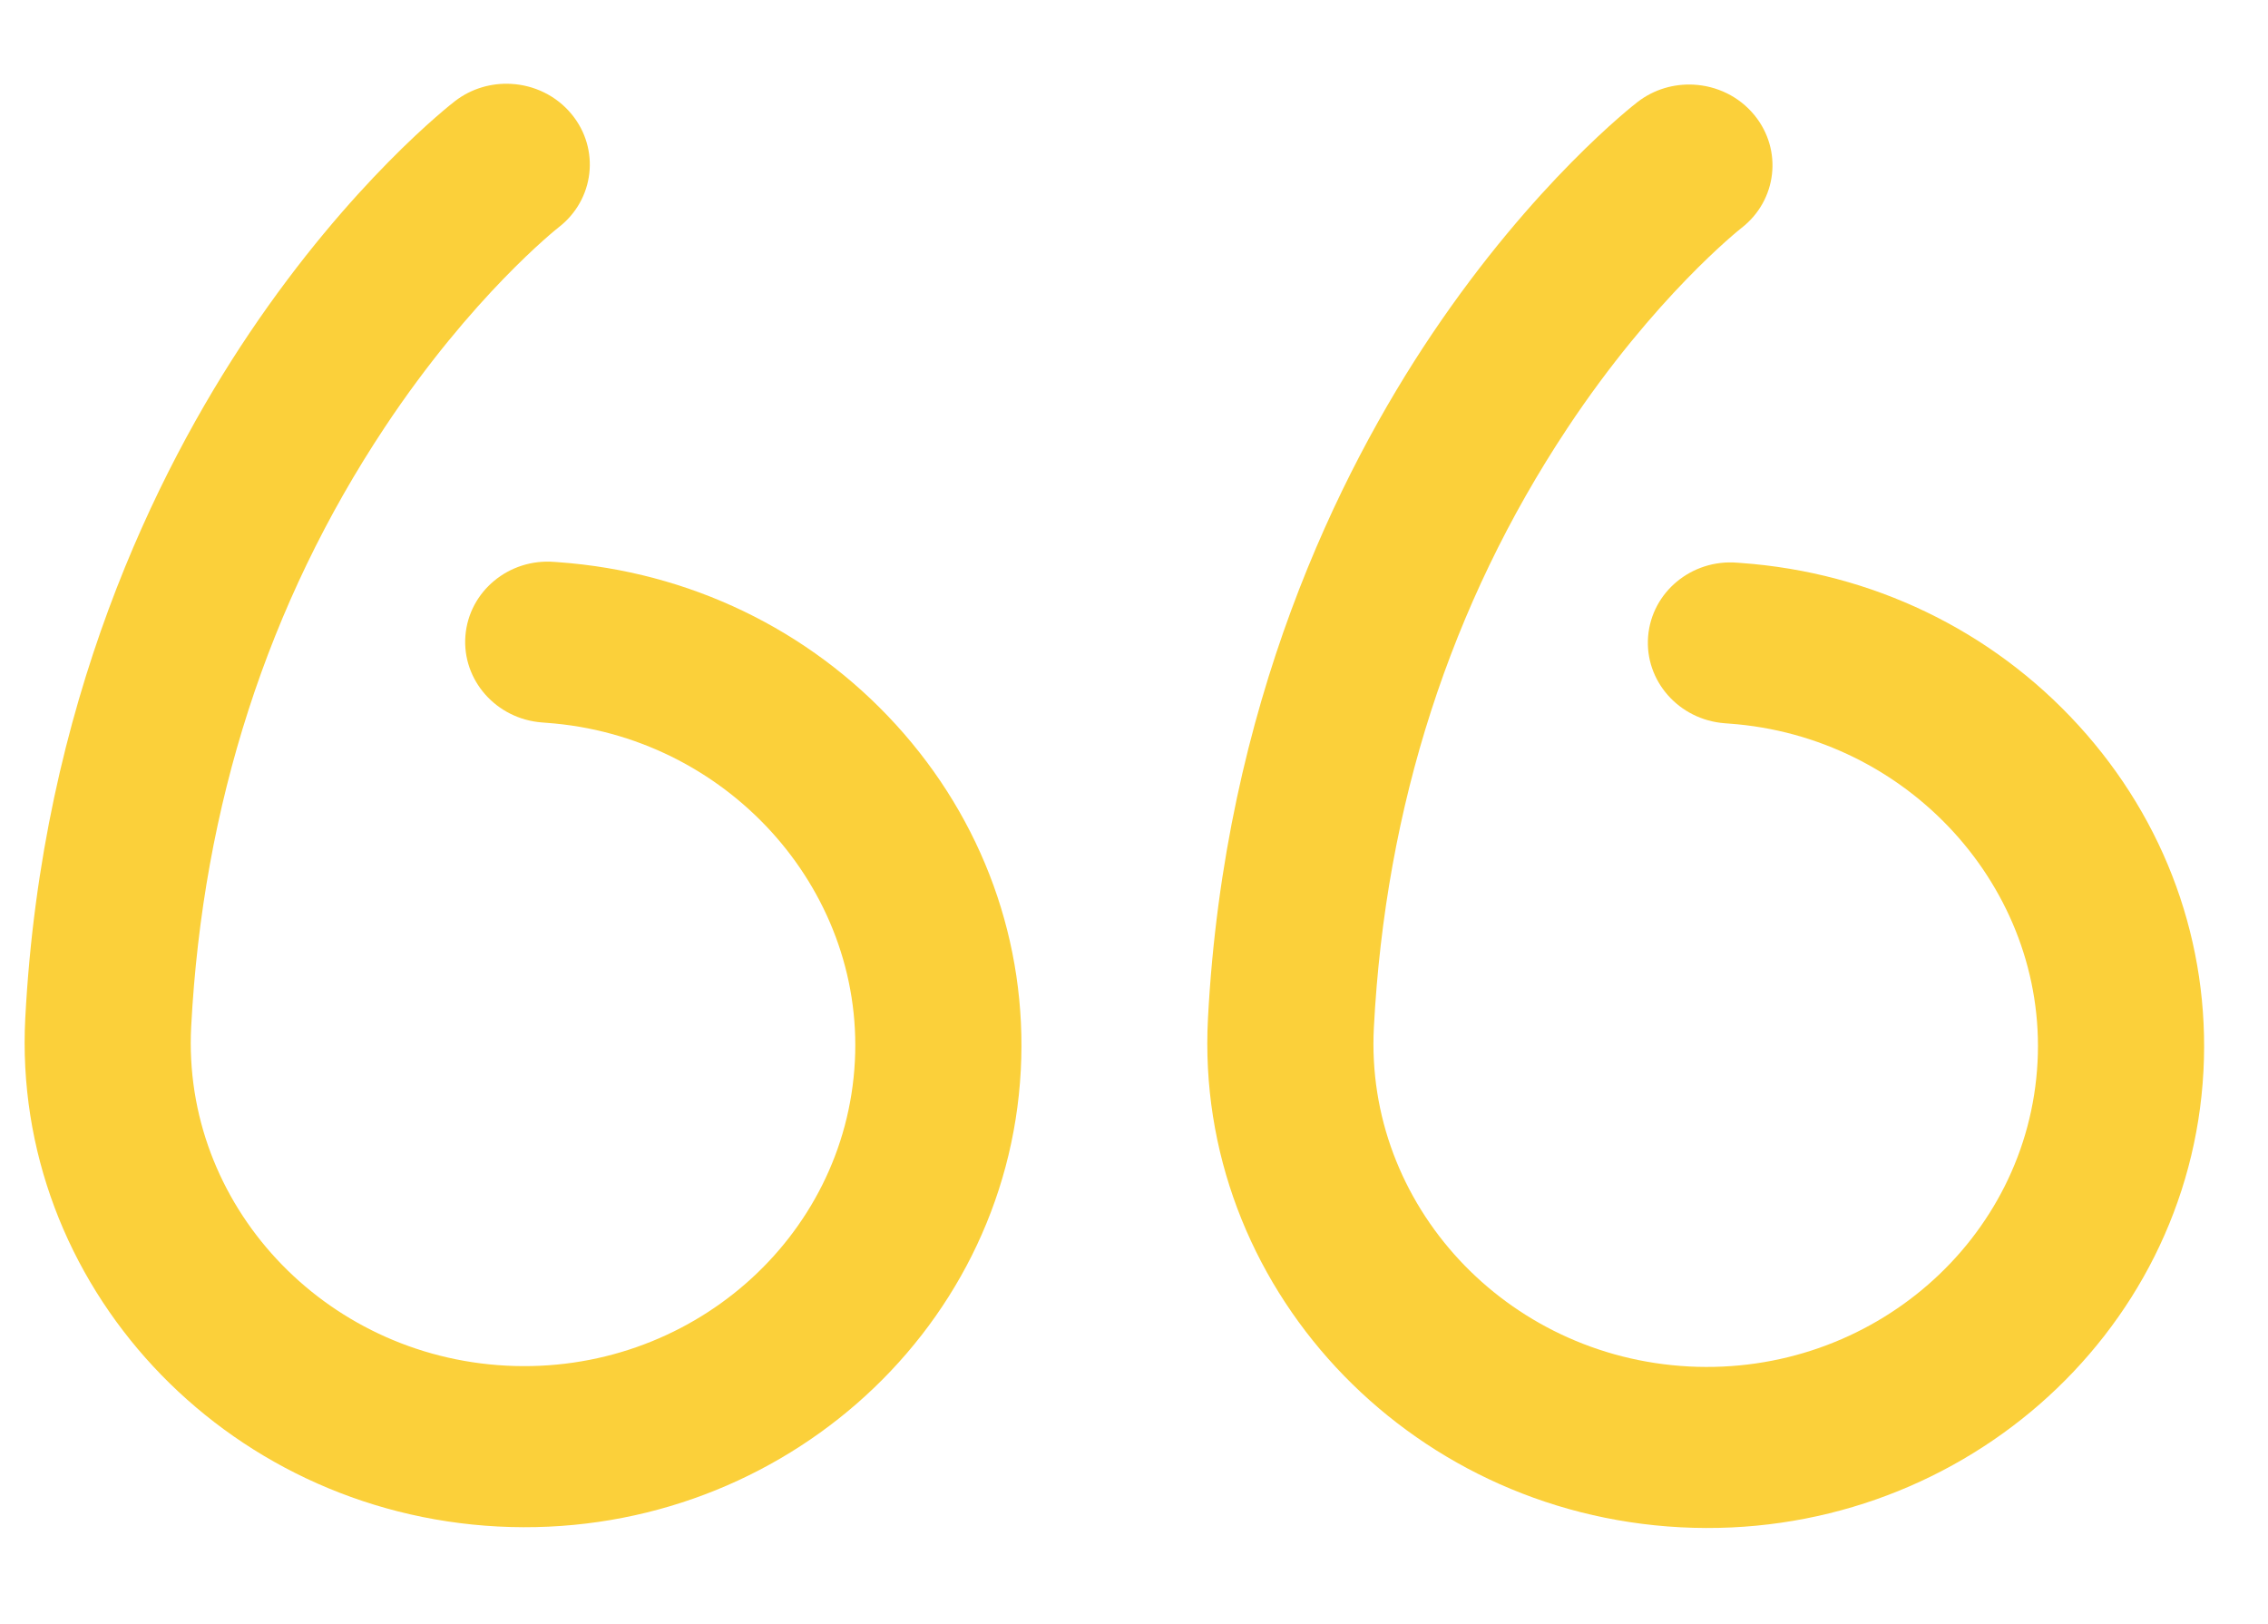
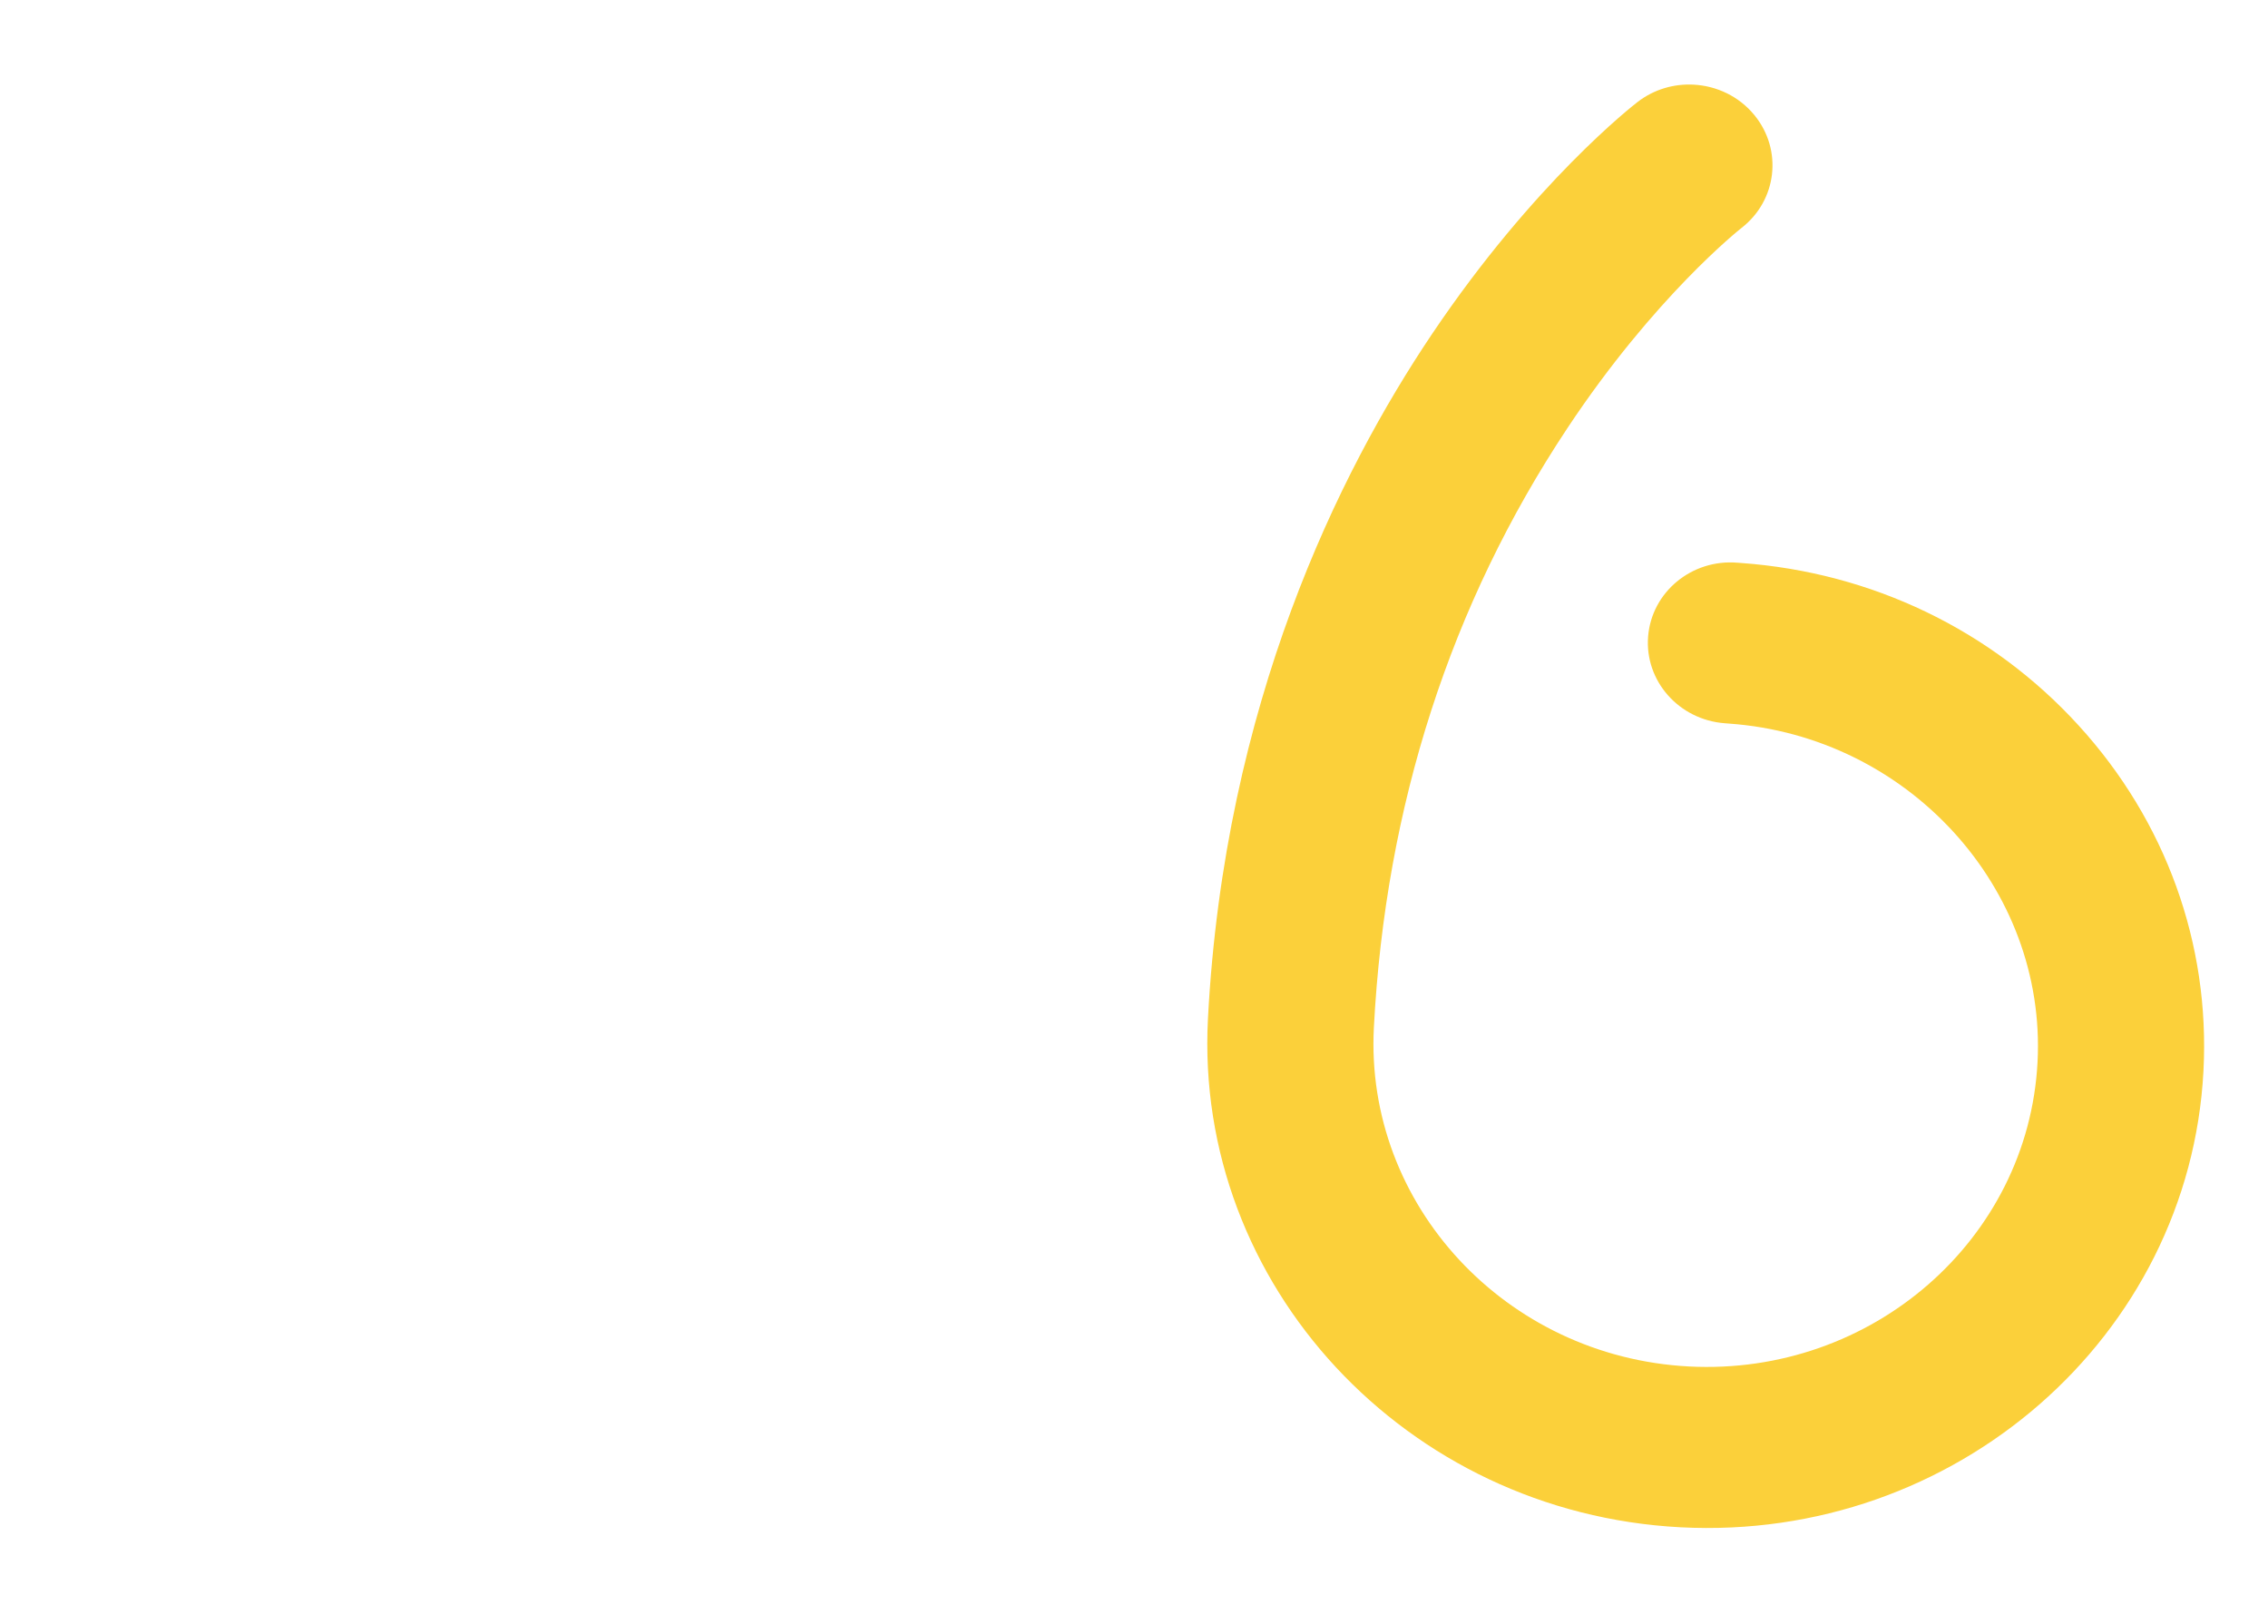
<svg xmlns="http://www.w3.org/2000/svg" width="81" height="58" viewBox="0 0 81 58" fill="none">
-   <path d="M17.777 54.514C27.579 55.027 35.959 47.716 36.457 38.215C36.695 33.672 35.111 29.291 31.997 25.878C28.89 22.473 24.61 20.413 19.944 20.077L19.808 20.067C18.173 19.933 16.748 21.12 16.622 22.704C16.497 24.287 17.719 25.673 19.353 25.8L19.517 25.813C25.916 26.269 30.857 31.693 30.531 37.905C30.199 44.239 24.613 49.113 18.078 48.77C11.543 48.428 6.496 42.996 6.828 36.663C7.243 28.752 9.567 21.553 13.736 15.268C16.852 10.57 19.896 8.161 19.953 8.117C21.228 7.131 21.438 5.327 20.419 4.083C19.867 3.409 19.068 3.038 18.247 2.995C17.551 2.958 16.839 3.158 16.251 3.61C16.101 3.726 12.543 6.49 8.898 11.912C5.576 16.855 1.492 25.107 0.903 36.352C0.405 45.853 7.975 54 17.777 54.514Z" fill="#FBD03A" />
  <path d="M60.015 54.542C69.817 55.056 78.197 47.744 78.695 38.244C78.933 33.701 77.349 29.319 74.235 25.906C71.128 22.5 66.848 20.441 62.182 20.105L62.046 20.095C60.415 19.961 58.986 21.148 58.861 22.732C58.735 24.315 59.958 25.701 61.591 25.828L61.755 25.841C68.154 26.297 73.095 31.722 72.769 37.933C72.437 44.267 66.851 49.141 60.316 48.799C53.781 48.456 48.735 43.025 49.067 36.691C49.481 28.78 51.805 21.582 55.974 15.296C59.09 10.598 62.134 8.19 62.191 8.145C63.467 7.159 63.676 5.355 62.657 4.111C62.106 3.437 61.306 3.066 60.486 3.023C59.789 2.986 59.077 3.186 58.489 3.639C58.339 3.754 54.781 6.518 51.136 11.94C47.814 16.883 43.73 25.136 43.141 36.38C42.643 45.881 50.213 54.028 60.015 54.542Z" fill="#FBD03A" />
</svg>